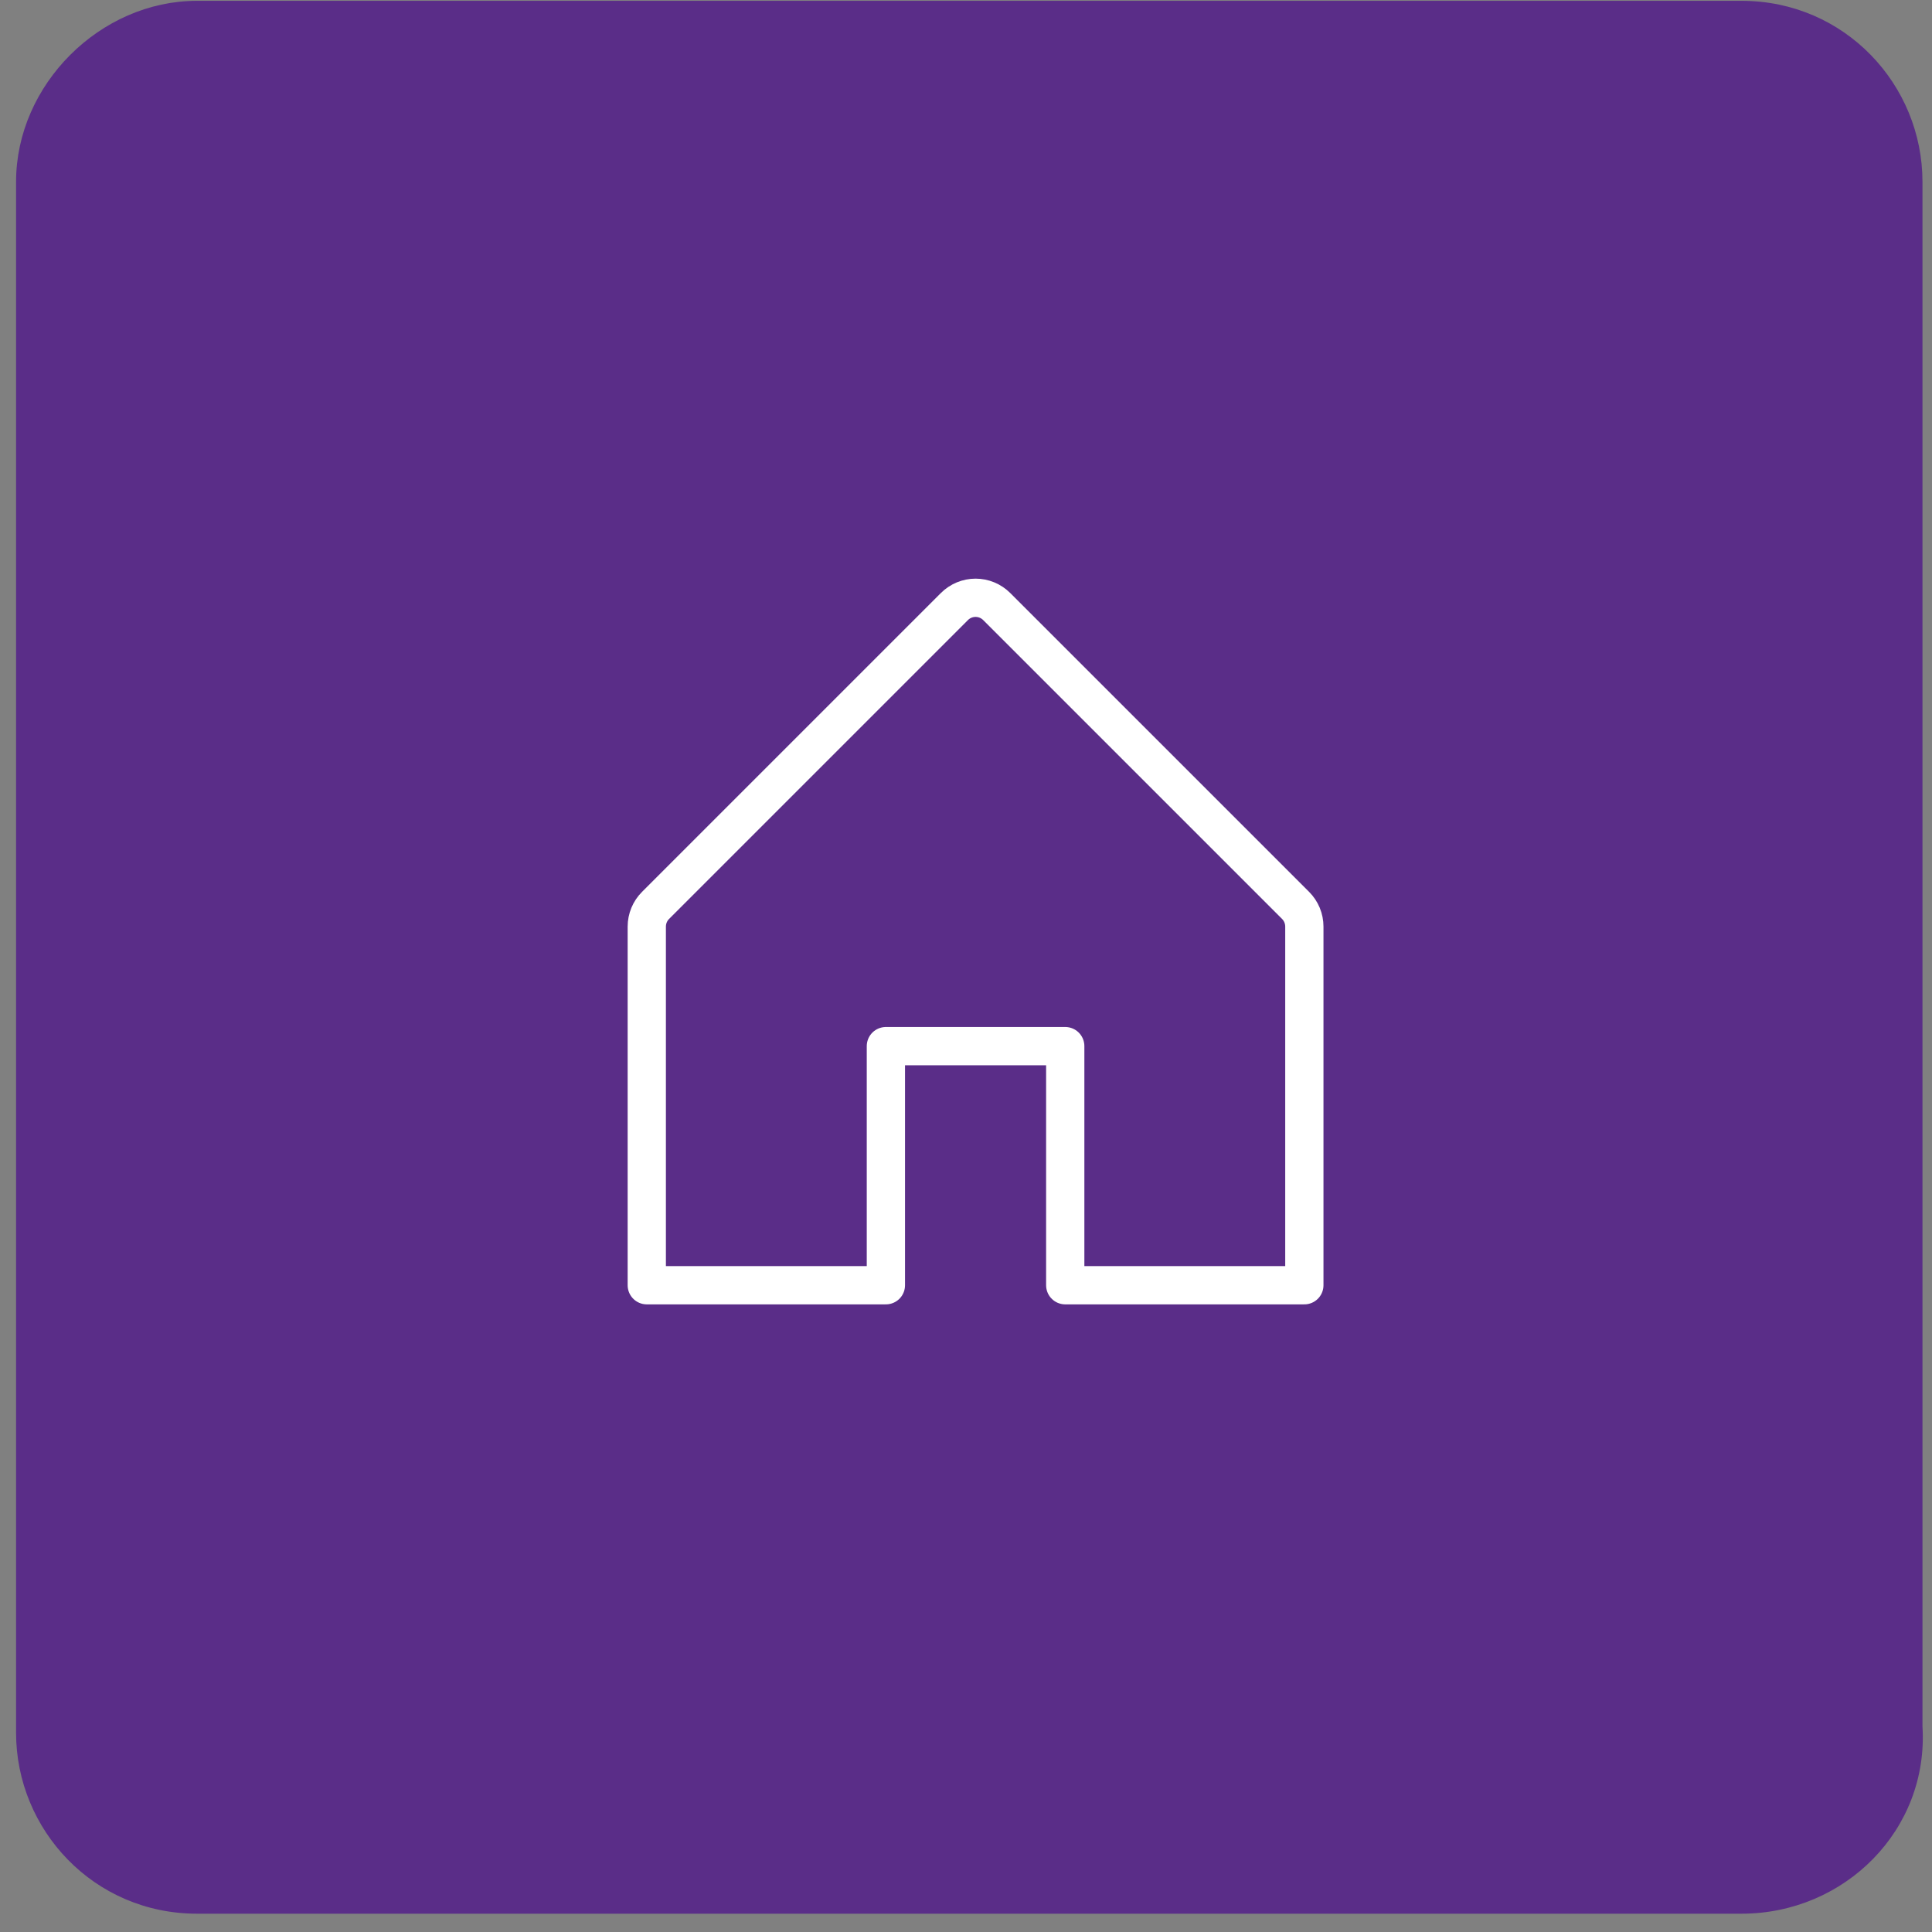
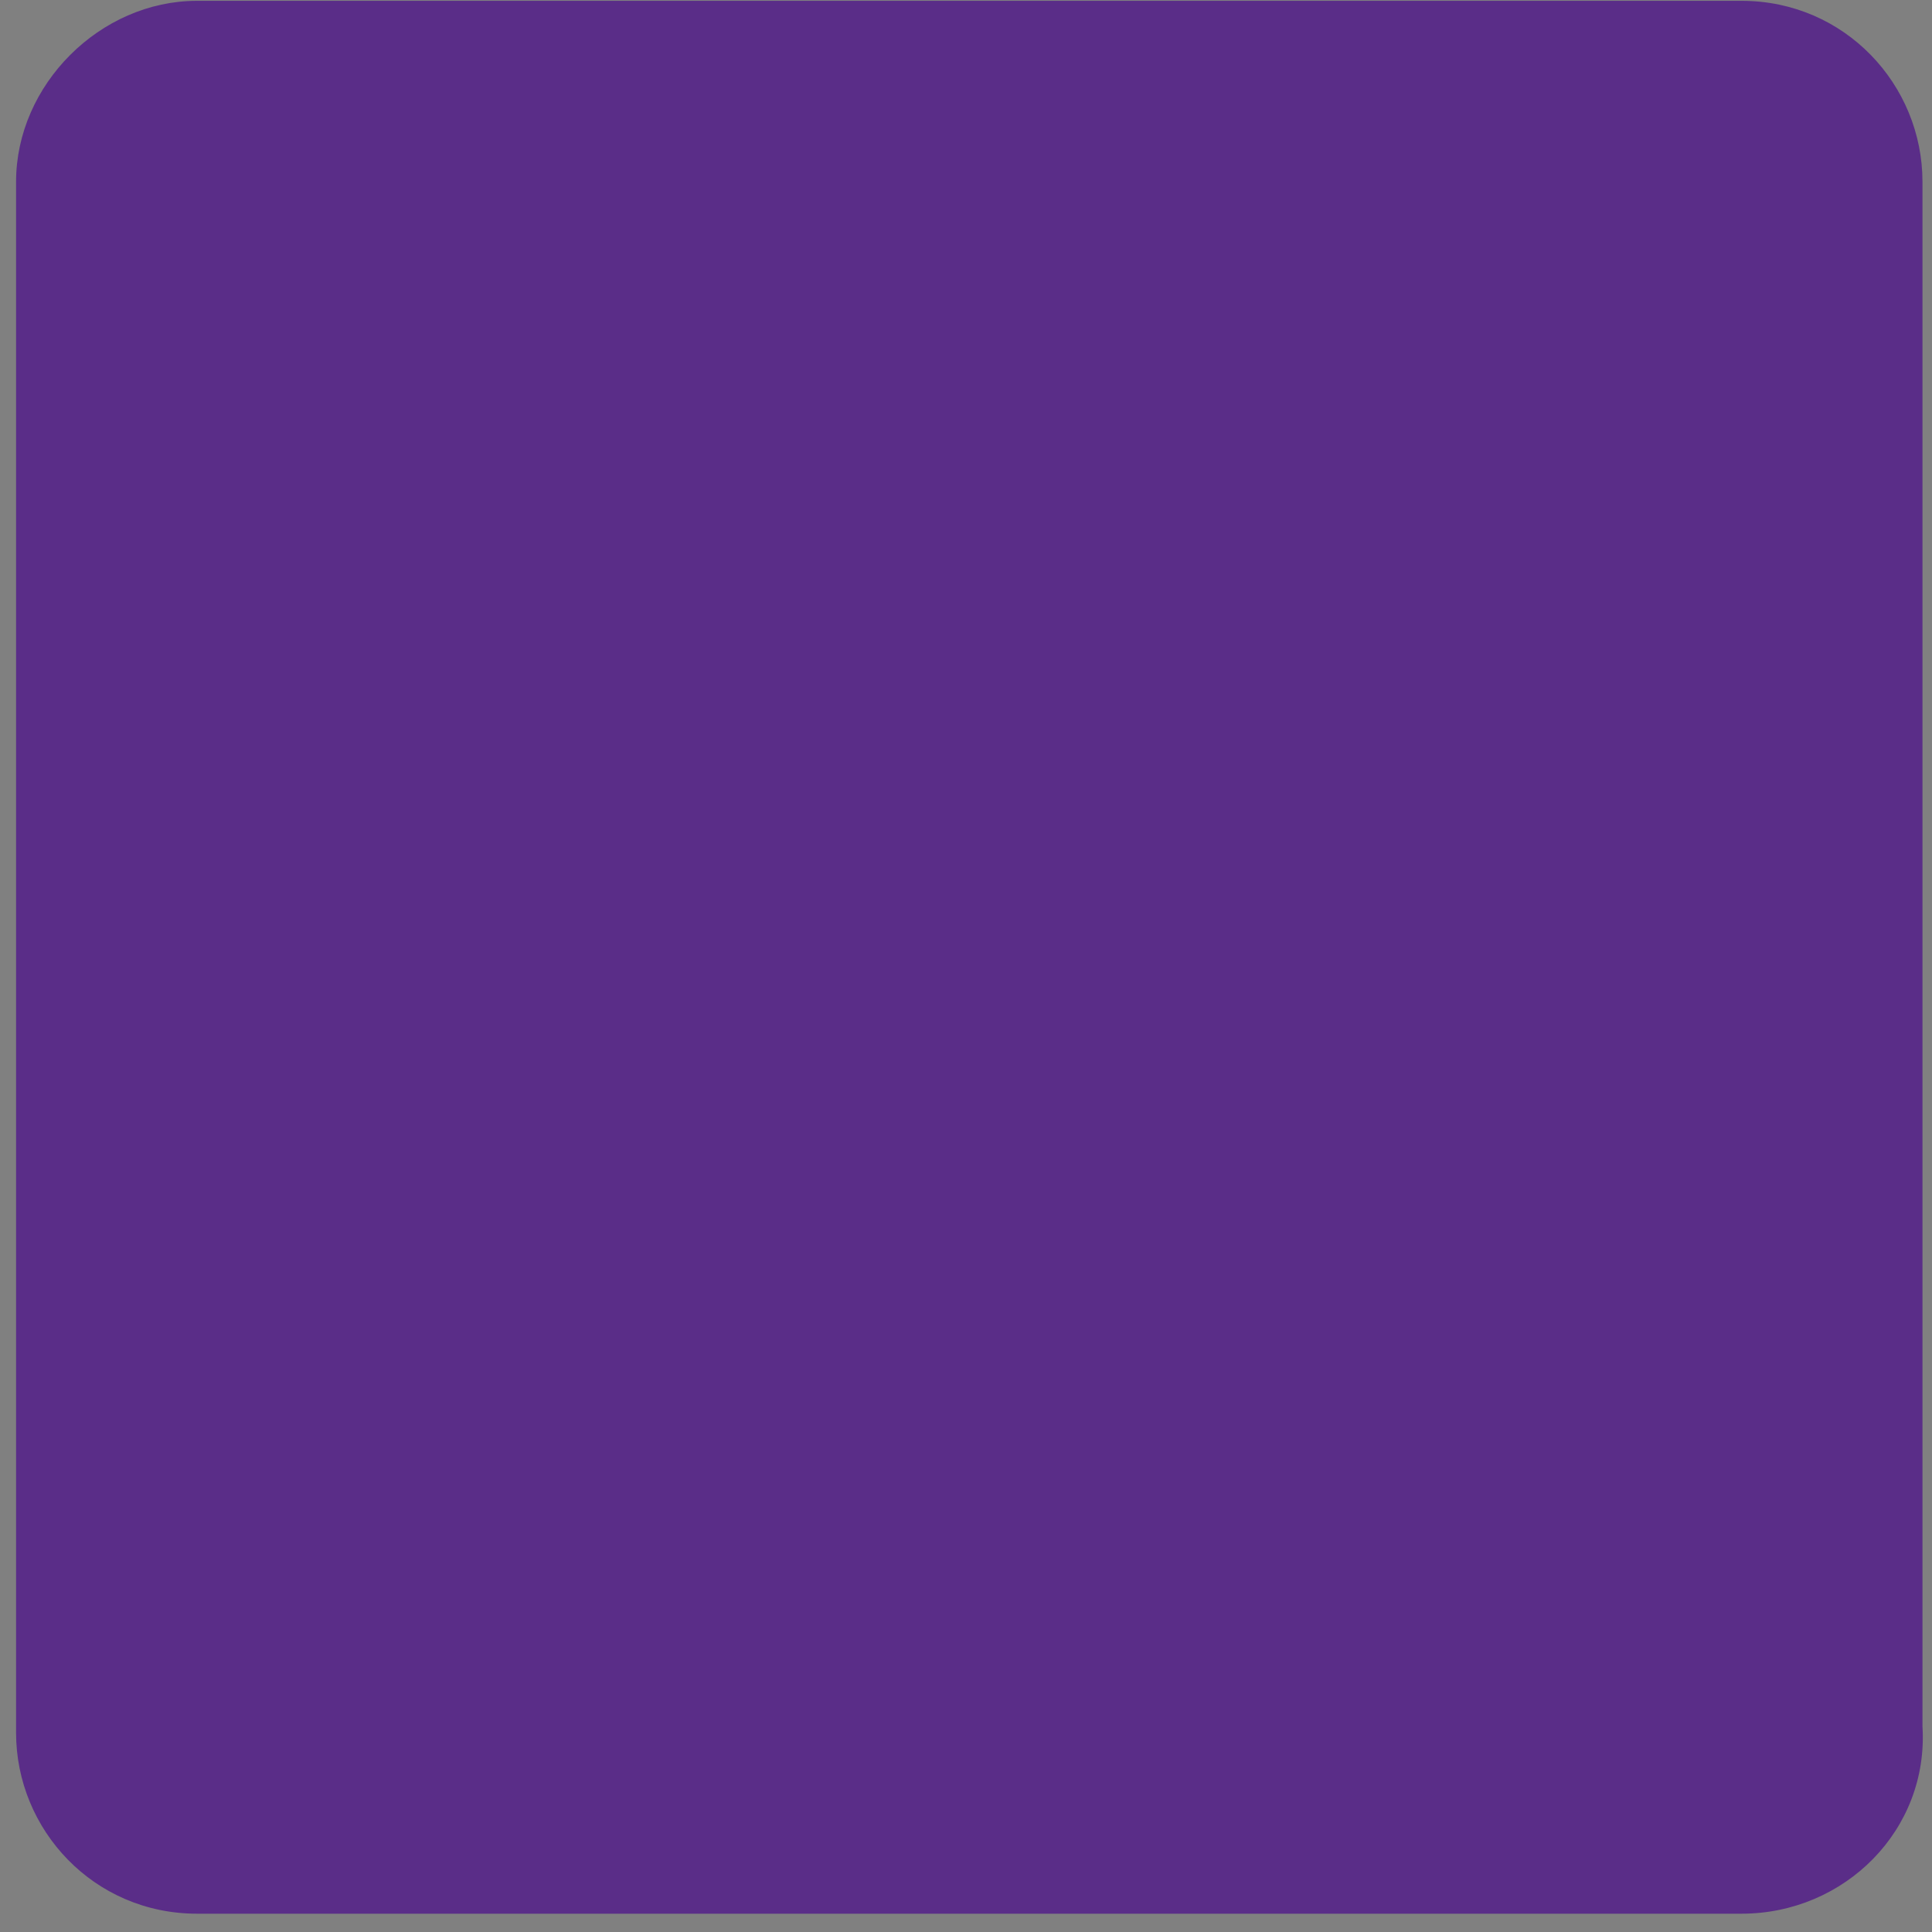
<svg xmlns="http://www.w3.org/2000/svg" width="101" height="101" viewBox="0 0 101 101" fill="none">
  <rect x="0" y="0" width="101" height="101" fill="#808080" stroke="none" />
  <g clip-path="url(#clip0_9747_2168)">
    <path d="M91.043 100.043H10.299C4.894 100.043 0.84 95.651 0.84 90.584V9.502C0.84 4.435 5.232 0.043 10.299 0.043H91.043C96.448 0.043 100.502 4.435 100.502 9.502V90.246C100.84 95.651 96.448 100.043 91.043 100.043Z" fill="#5A2D88" />
    <g clip-path="url(#clip1_9747_2168)">
      <path d="M46.312 67.189V54.689H55.688V67.189H68.188V48.439C68.188 48.233 68.147 48.03 68.069 47.84C67.99 47.651 67.876 47.478 67.731 47.333L52.105 31.708C51.96 31.563 51.788 31.448 51.598 31.369C51.409 31.291 51.205 31.25 51 31.25C50.795 31.25 50.591 31.291 50.402 31.369C50.212 31.448 50.04 31.563 49.895 31.708L34.27 47.333C34.124 47.478 34.01 47.651 33.931 47.84C33.853 48.03 33.812 48.233 33.812 48.439V67.189H46.312Z" stroke="white" stroke-width="2" stroke-linecap="round" stroke-linejoin="round" />
    </g>
  </g>
  <defs>
    <clipPath id="clip0_9747_2168">
      <rect width="100" height="100" fill="white" transform="translate(0.84 0.043)" />
    </clipPath>
    <clipPath id="clip1_9747_2168">
-       <rect width="50" height="50" fill="white" transform="translate(26 25)" />
-     </clipPath>
+       </clipPath>
  </defs>
</svg>